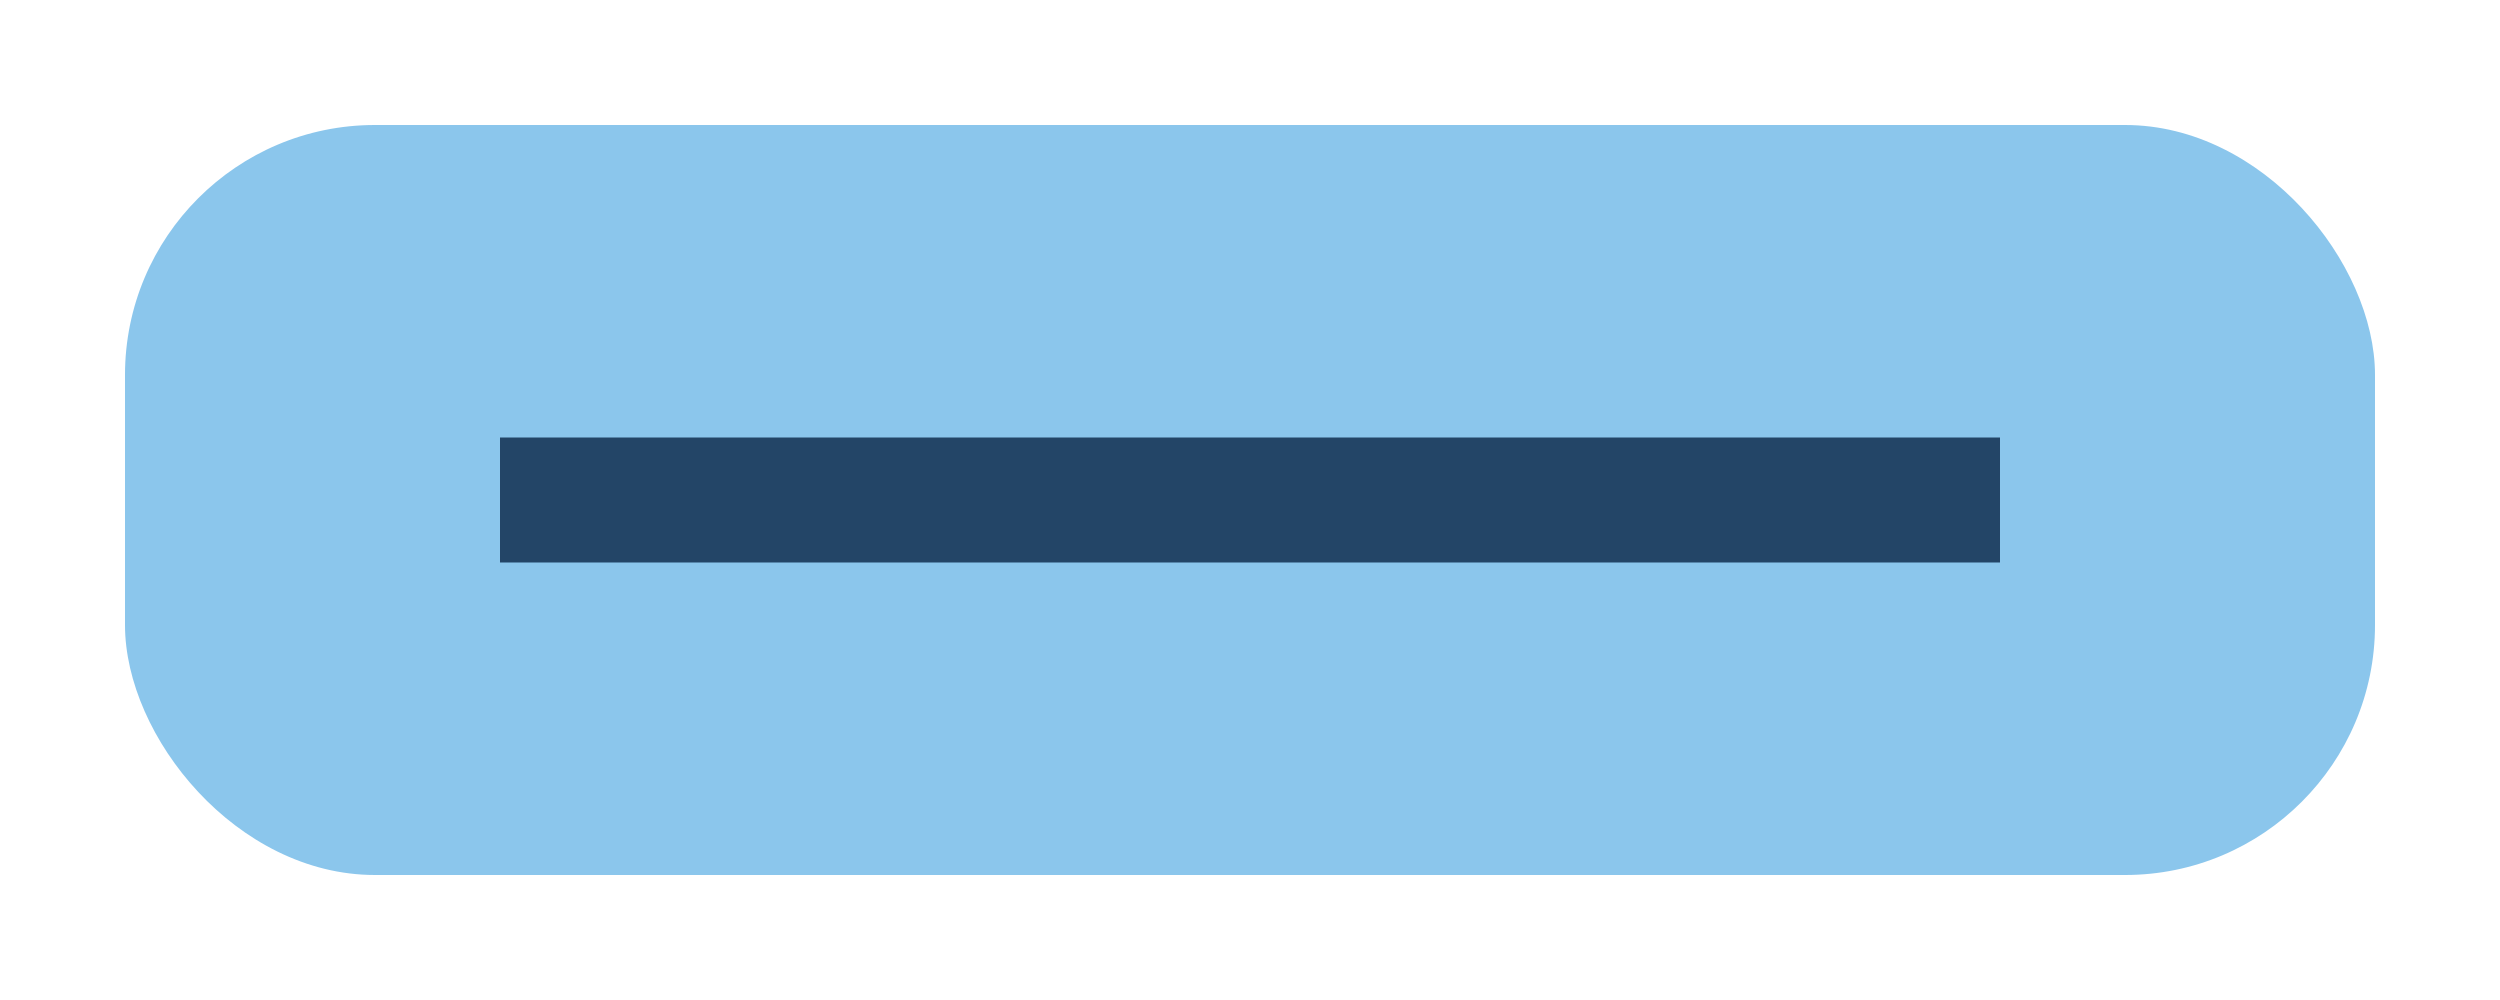
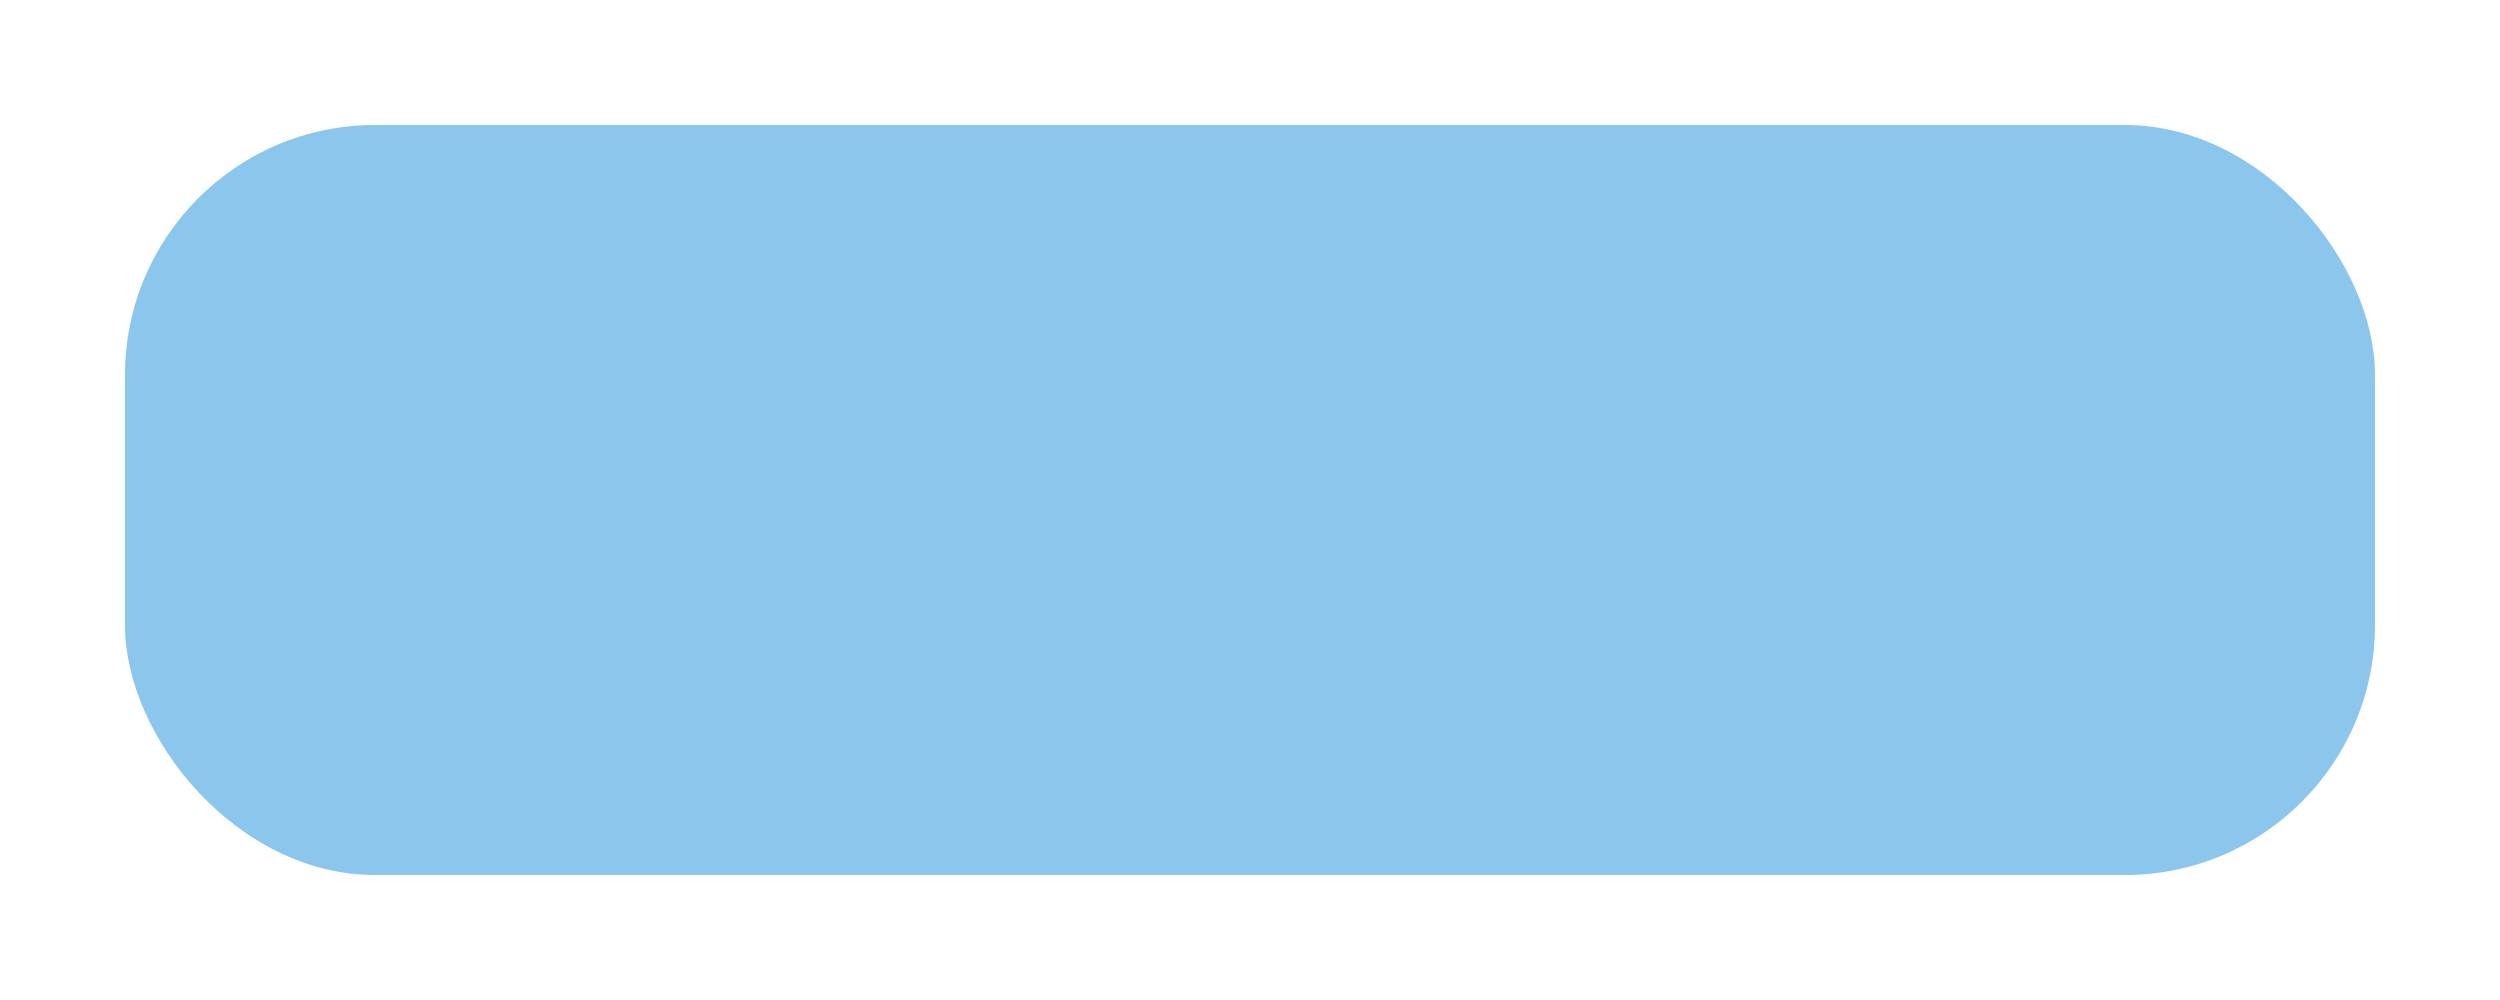
<svg xmlns="http://www.w3.org/2000/svg" width="40" height="16" viewBox="0 0 40 16">
  <rect x="2" y="2" width="36" height="12" rx="4" fill="#8BC6EC" />
-   <path d="M8 8h24" stroke="#234567" stroke-width="2" />
</svg>